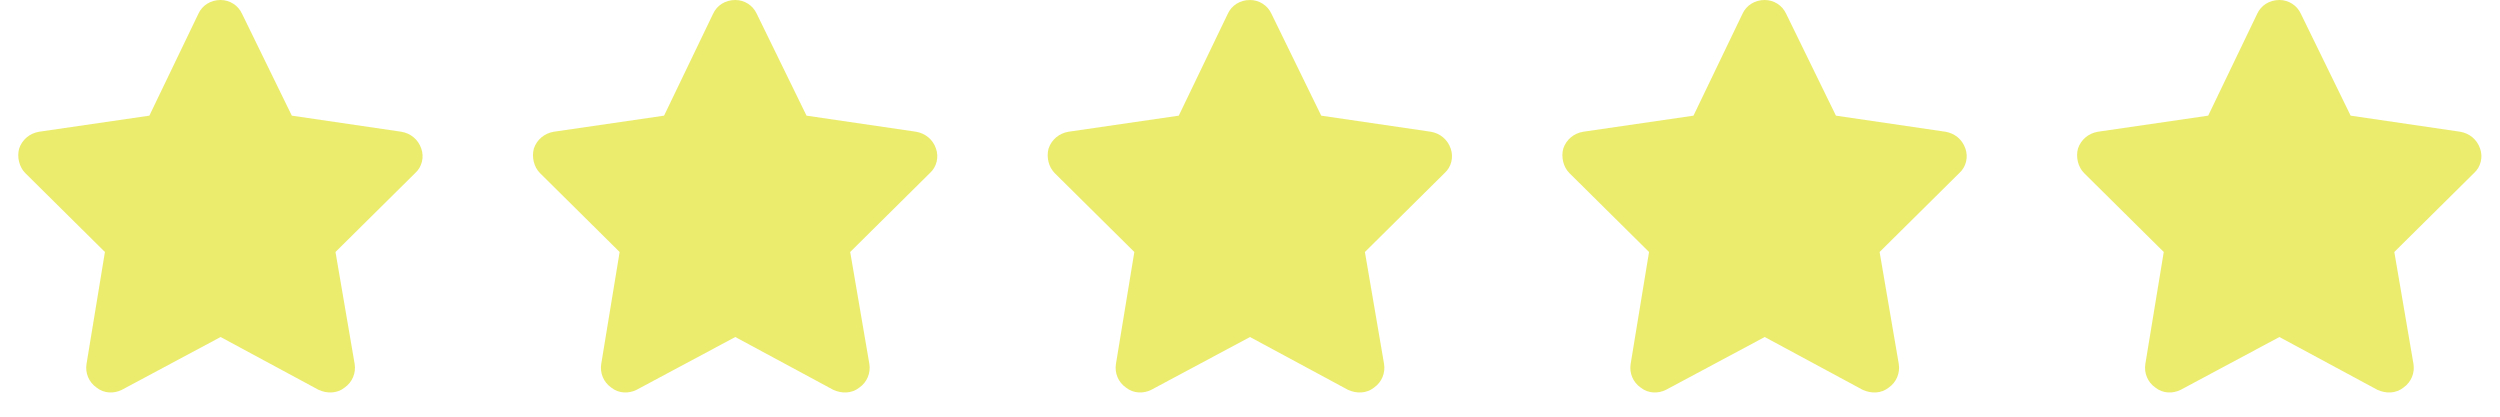
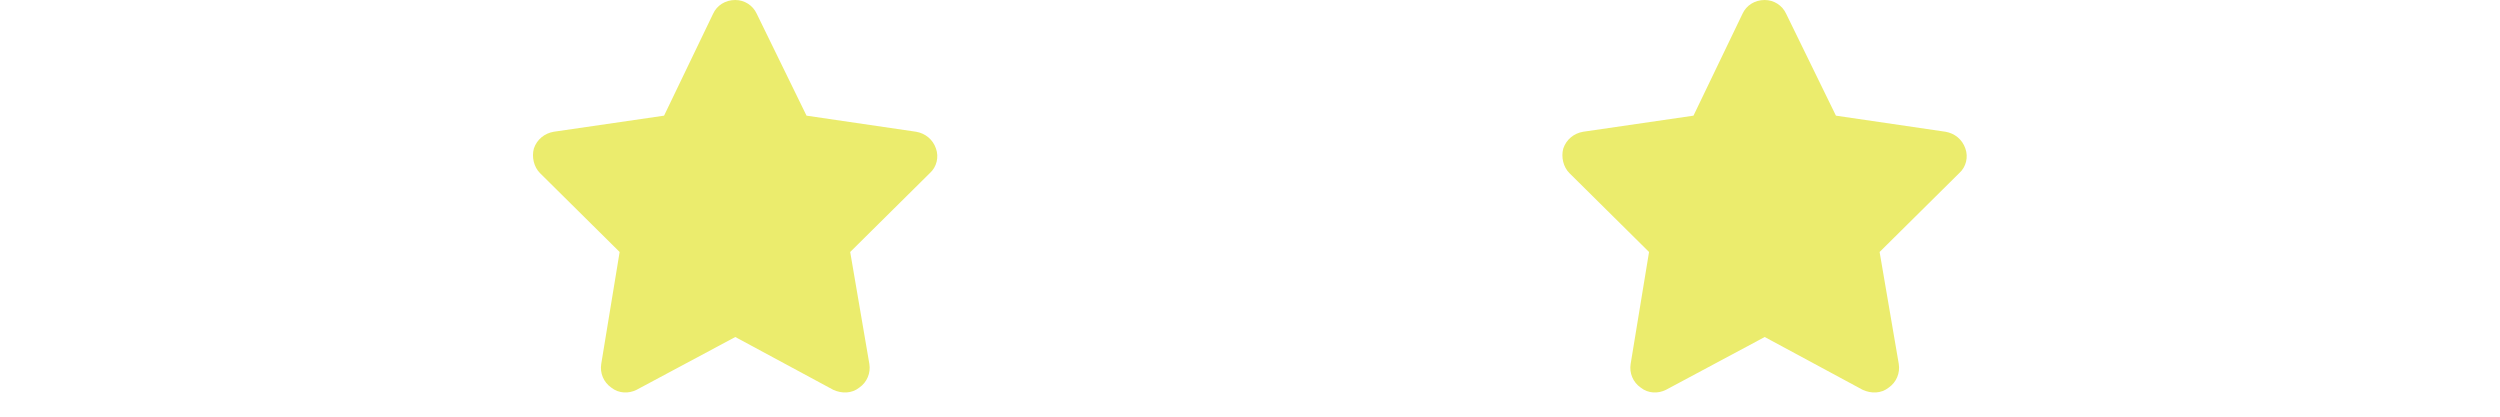
<svg xmlns="http://www.w3.org/2000/svg" width="102" height="17" viewBox="0 0 102 17" fill="none">
-   <path d="M9.875 0.562L11.906 4.719L16.375 5.375C16.75 5.438 17.062 5.688 17.188 6.062C17.312 6.406 17.219 6.812 16.938 7.062L13.688 10.281L14.469 14.844C14.531 15.219 14.375 15.594 14.062 15.812C13.75 16.062 13.344 16.062 13 15.906L9 13.75L4.969 15.906C4.656 16.062 4.25 16.062 3.938 15.812C3.625 15.594 3.469 15.219 3.531 14.844L4.281 10.281L1.031 7.062C0.781 6.812 0.688 6.406 0.781 6.062C0.906 5.688 1.219 5.438 1.594 5.375L6.094 4.719L8.094 0.562C8.25 0.219 8.594 0 9 0C9.375 0 9.719 0.219 9.875 0.562Z" fill="#EBEC6D" />
  <path d="M30.875 0.562L32.906 4.719L37.375 5.375C37.75 5.438 38.062 5.688 38.188 6.062C38.312 6.406 38.219 6.812 37.938 7.062L34.688 10.281L35.469 14.844C35.531 15.219 35.375 15.594 35.062 15.812C34.75 16.062 34.344 16.062 34 15.906L30 13.75L25.969 15.906C25.656 16.062 25.25 16.062 24.938 15.812C24.625 15.594 24.469 15.219 24.531 14.844L25.281 10.281L22.031 7.062C21.781 6.812 21.688 6.406 21.781 6.062C21.906 5.688 22.219 5.438 22.594 5.375L27.094 4.719L29.094 0.562C29.25 0.219 29.594 0 30 0C30.375 0 30.719 0.219 30.875 0.562Z" fill="#EBEC6D" />
-   <path d="M51.875 0.562L53.906 4.719L58.375 5.375C58.75 5.438 59.062 5.688 59.188 6.062C59.312 6.406 59.219 6.812 58.938 7.062L55.688 10.281L56.469 14.844C56.531 15.219 56.375 15.594 56.062 15.812C55.75 16.062 55.344 16.062 55 15.906L51 13.75L46.969 15.906C46.656 16.062 46.25 16.062 45.938 15.812C45.625 15.594 45.469 15.219 45.531 14.844L46.281 10.281L43.031 7.062C42.781 6.812 42.688 6.406 42.781 6.062C42.906 5.688 43.219 5.438 43.594 5.375L48.094 4.719L50.094 0.562C50.25 0.219 50.594 0 51 0C51.375 0 51.719 0.219 51.875 0.562Z" fill="#EBEC6D" />
  <path d="M72.875 0.562L74.906 4.719L79.375 5.375C79.75 5.438 80.062 5.688 80.188 6.062C80.312 6.406 80.219 6.812 79.938 7.062L76.688 10.281L77.469 14.844C77.531 15.219 77.375 15.594 77.062 15.812C76.75 16.062 76.344 16.062 76 15.906L72 13.75L67.969 15.906C67.656 16.062 67.25 16.062 66.938 15.812C66.625 15.594 66.469 15.219 66.531 14.844L67.281 10.281L64.031 7.062C63.781 6.812 63.688 6.406 63.781 6.062C63.906 5.688 64.219 5.438 64.594 5.375L69.094 4.719L71.094 0.562C71.25 0.219 71.594 0 72 0C72.375 0 72.719 0.219 72.875 0.562Z" fill="#EBEC6D" />
-   <path d="M93.875 0.562L95.906 4.719L100.375 5.375C100.75 5.438 101.062 5.688 101.188 6.062C101.312 6.406 101.219 6.812 100.938 7.062L97.688 10.281L98.469 14.844C98.531 15.219 98.375 15.594 98.062 15.812C97.75 16.062 97.344 16.062 97 15.906L93 13.75L88.969 15.906C88.656 16.062 88.25 16.062 87.938 15.812C87.625 15.594 87.469 15.219 87.531 14.844L88.281 10.281L85.031 7.062C84.781 6.812 84.688 6.406 84.781 6.062C84.906 5.688 85.219 5.438 85.594 5.375L90.094 4.719L92.094 0.562C92.25 0.219 92.594 0 93 0C93.375 0 93.719 0.219 93.875 0.562Z" fill="#EBEC6D" />
</svg>